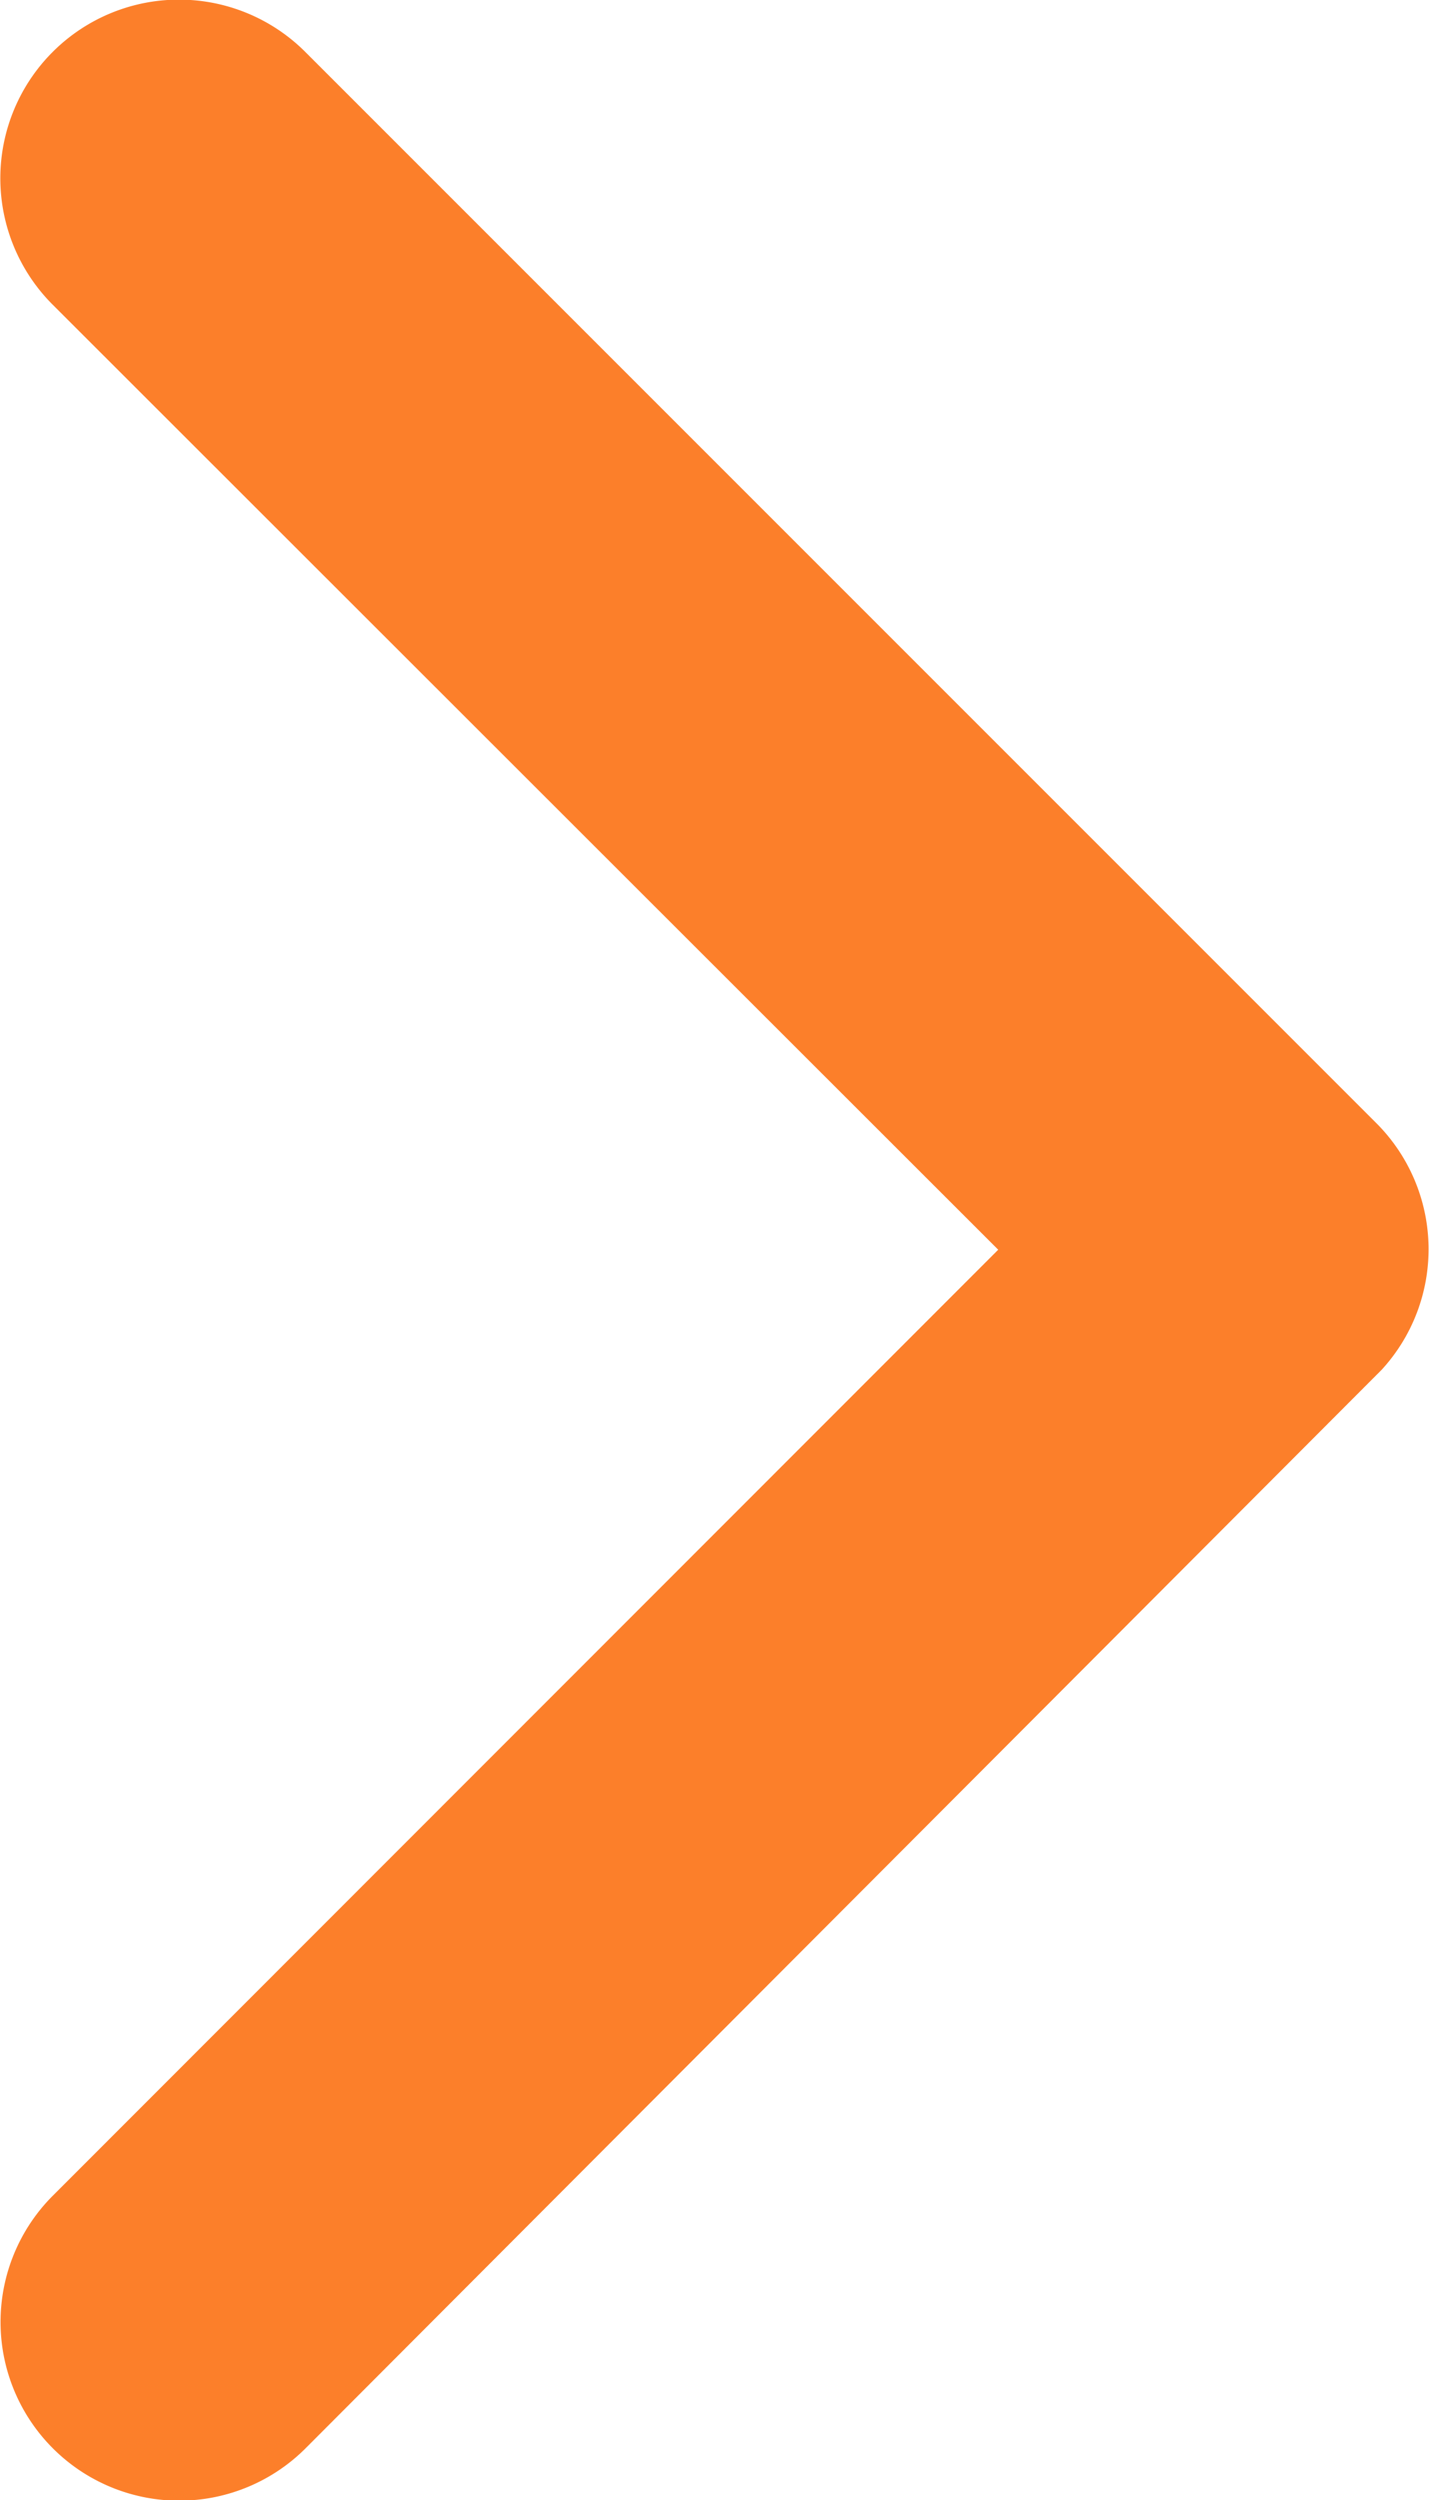
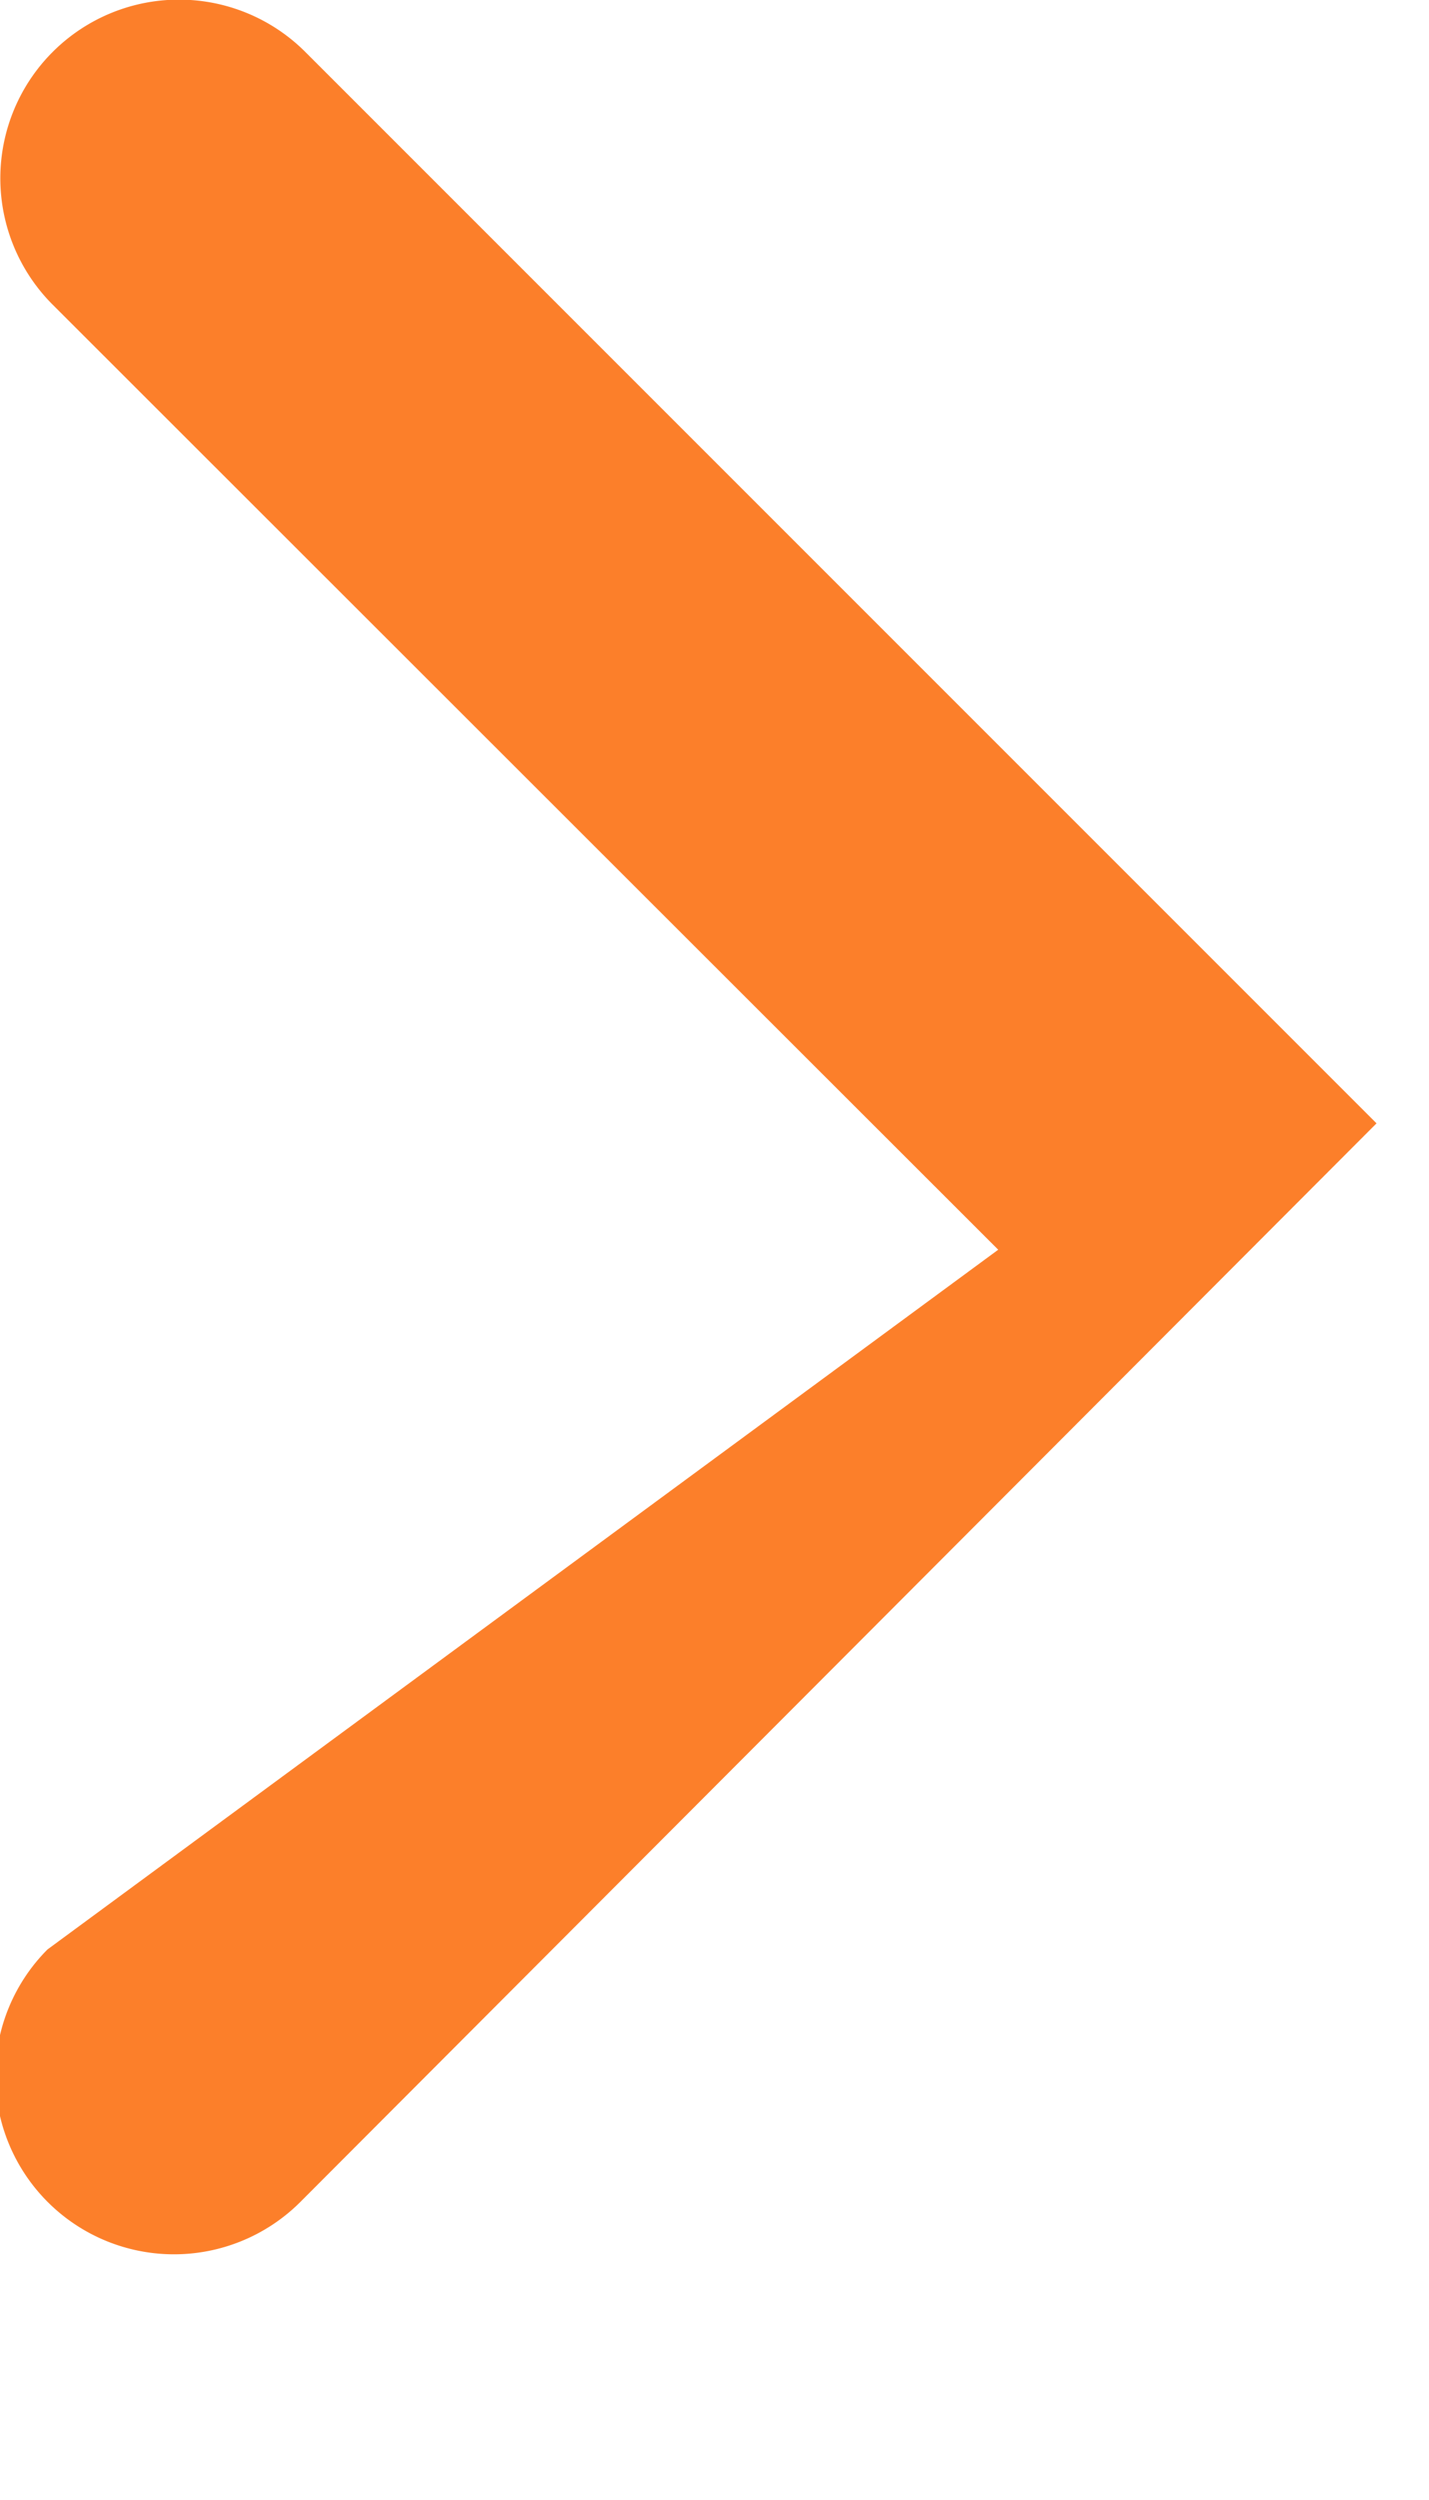
<svg xmlns="http://www.w3.org/2000/svg" width="13.209" height="23.106" viewBox="0 0 13.209 23.106">
-   <path id="Icon_ionic-ios-arrow-back" data-name="Icon ionic-ios-arrow-back" d="M20.478,17.744,11.736,9.008a1.651,1.651,0,0,1,2.339-2.332l9.9,9.9a1.648,1.648,0,0,1,.048,2.277l-9.946,9.967a1.651,1.651,0,0,1-2.339-2.332Z" transform="translate(-11.251 -6.194)" fill="#fc7f2a" />
+   <path id="Icon_ionic-ios-arrow-back" data-name="Icon ionic-ios-arrow-back" d="M20.478,17.744,11.736,9.008a1.651,1.651,0,0,1,2.339-2.332l9.9,9.9l-9.946,9.967a1.651,1.651,0,0,1-2.339-2.332Z" transform="translate(-11.251 -6.194)" fill="#fc7f2a" />
</svg>